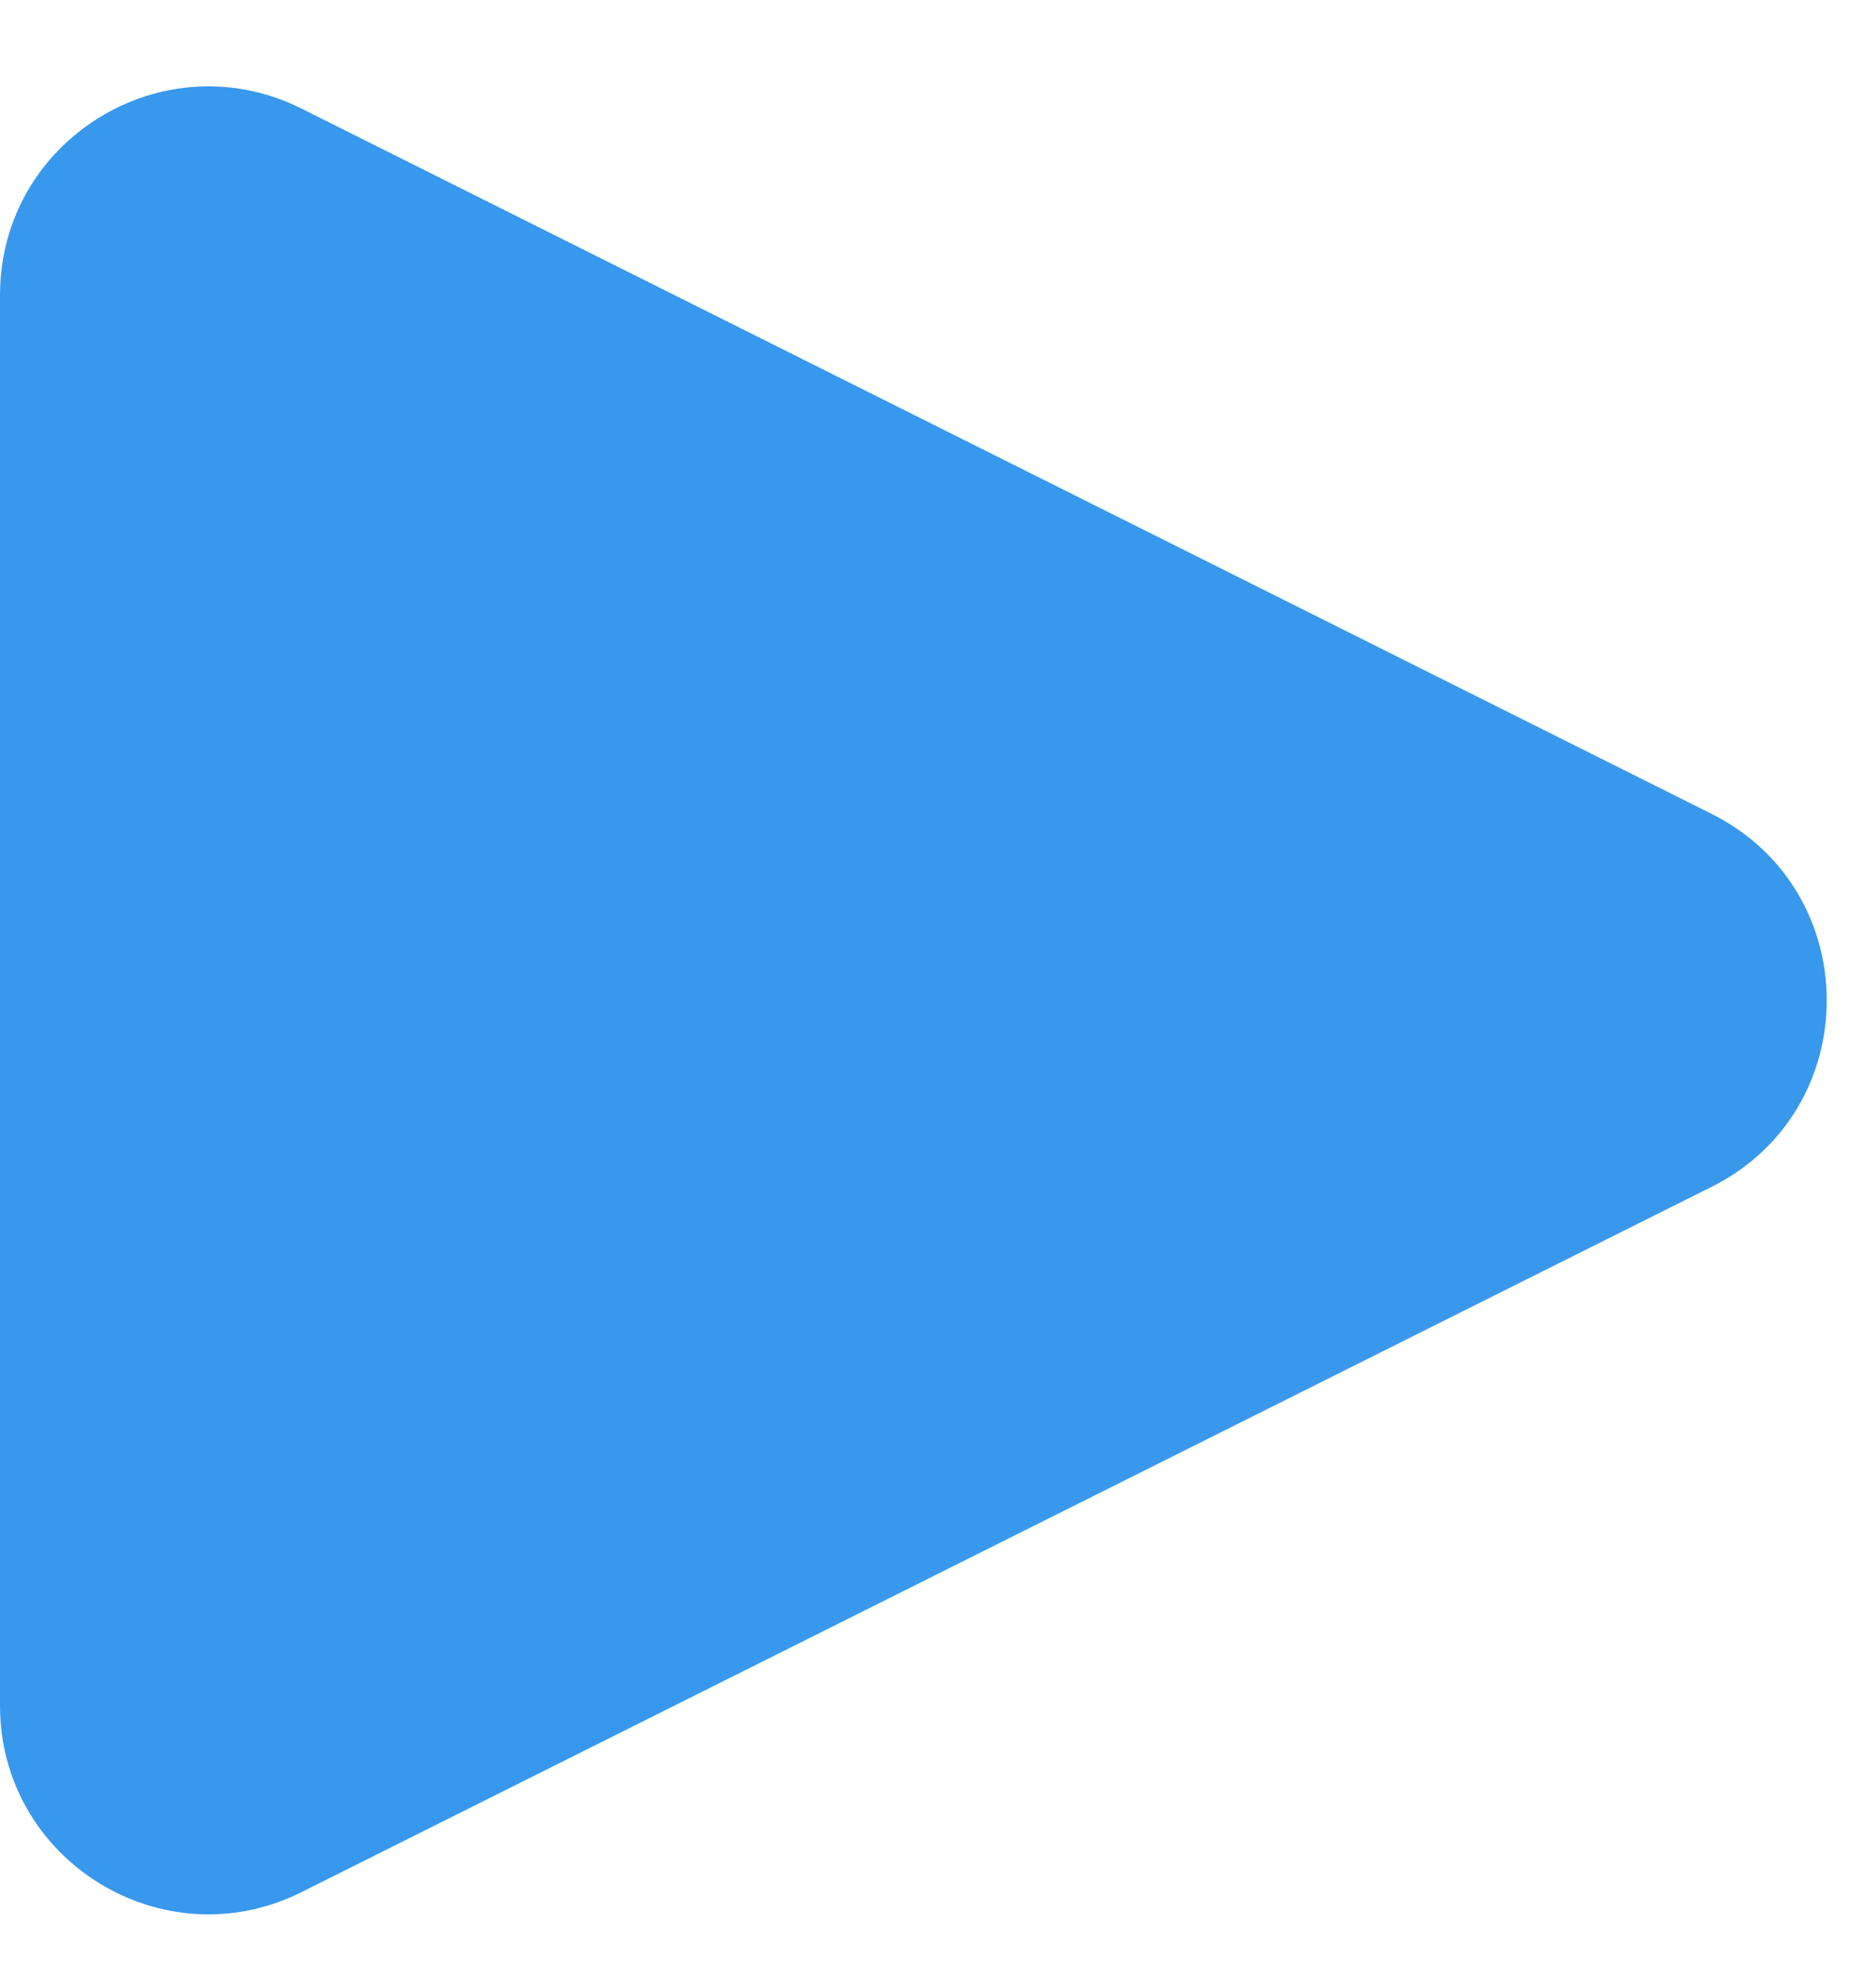
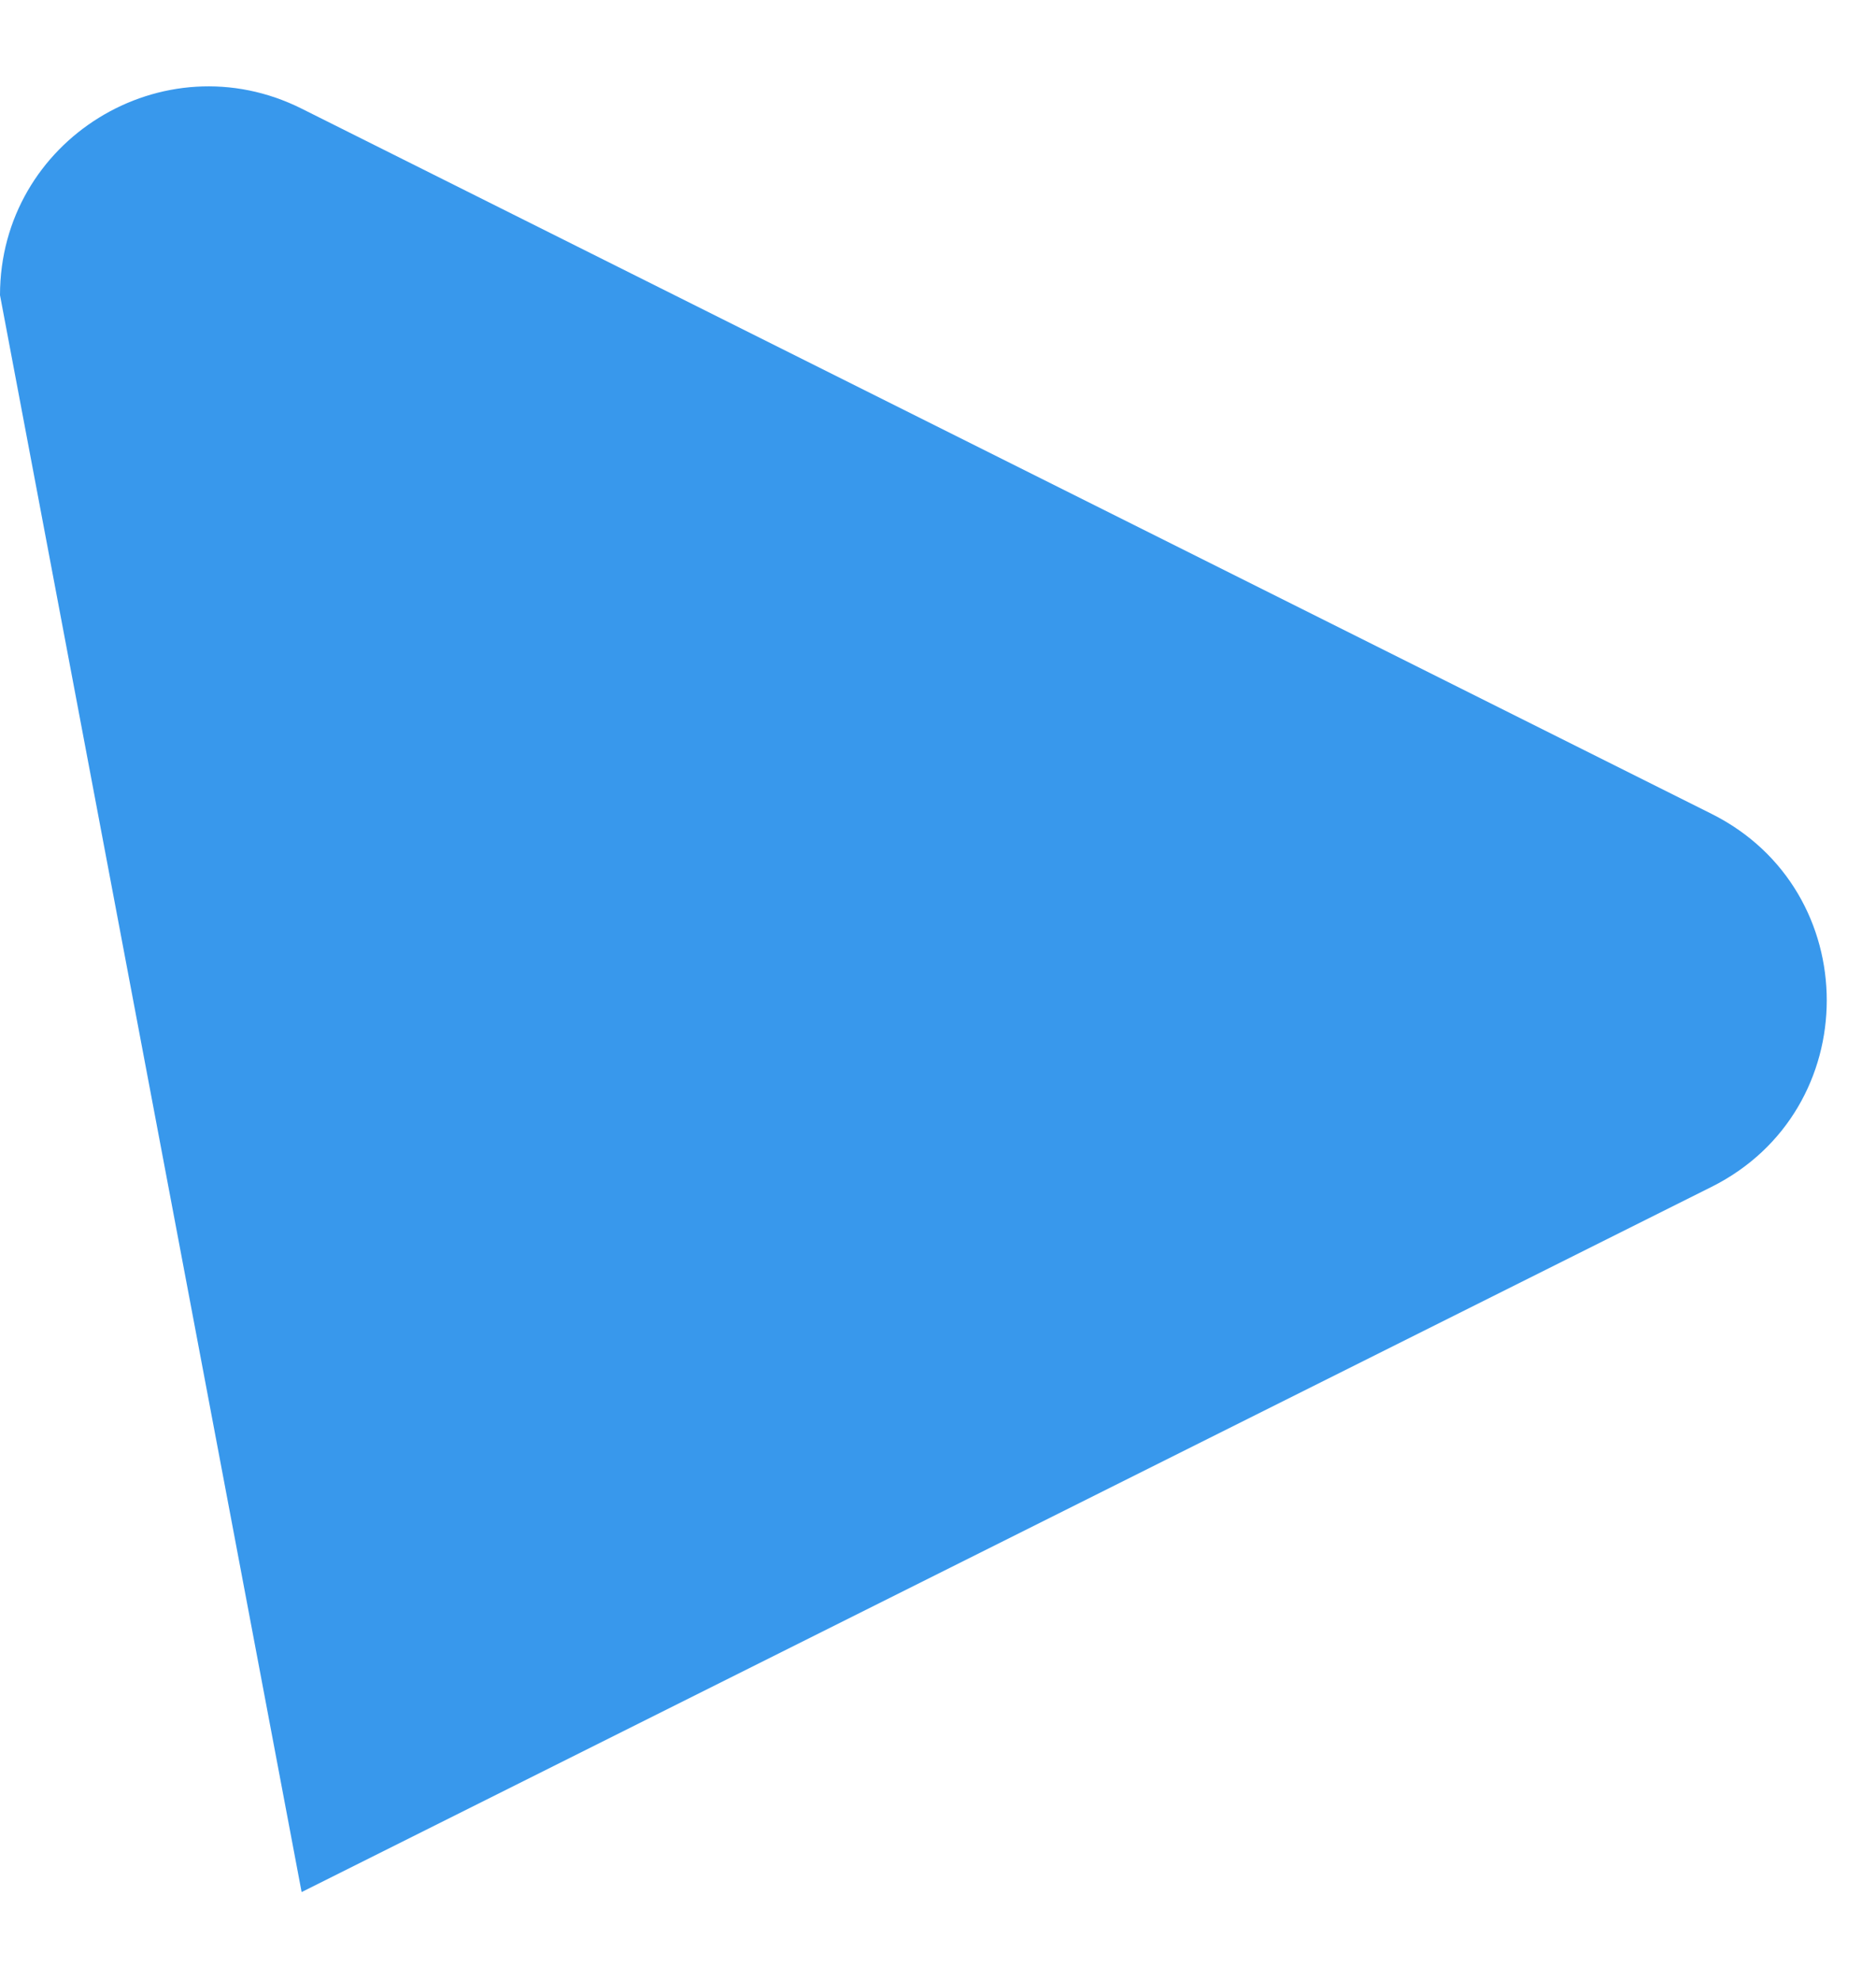
<svg xmlns="http://www.w3.org/2000/svg" width="18" height="19" viewBox="0 0 18 19" fill="none">
-   <path d="M16.422 7.806C17.896 8.543 17.896 10.647 16.422 11.384L2.894 18.148C1.565 18.813 -1.75906e-06 17.846 -1.69345e-06 16.359L-1.09648e-06 2.831C-1.03087e-06 1.344 1.565 0.377 2.894 1.042L16.422 7.806Z" fill="#3898ec" />
+   <path d="M16.422 7.806C17.896 8.543 17.896 10.647 16.422 11.384L2.894 18.148L-1.09648e-06 2.831C-1.03087e-06 1.344 1.565 0.377 2.894 1.042L16.422 7.806Z" fill="#3898ec" />
</svg>